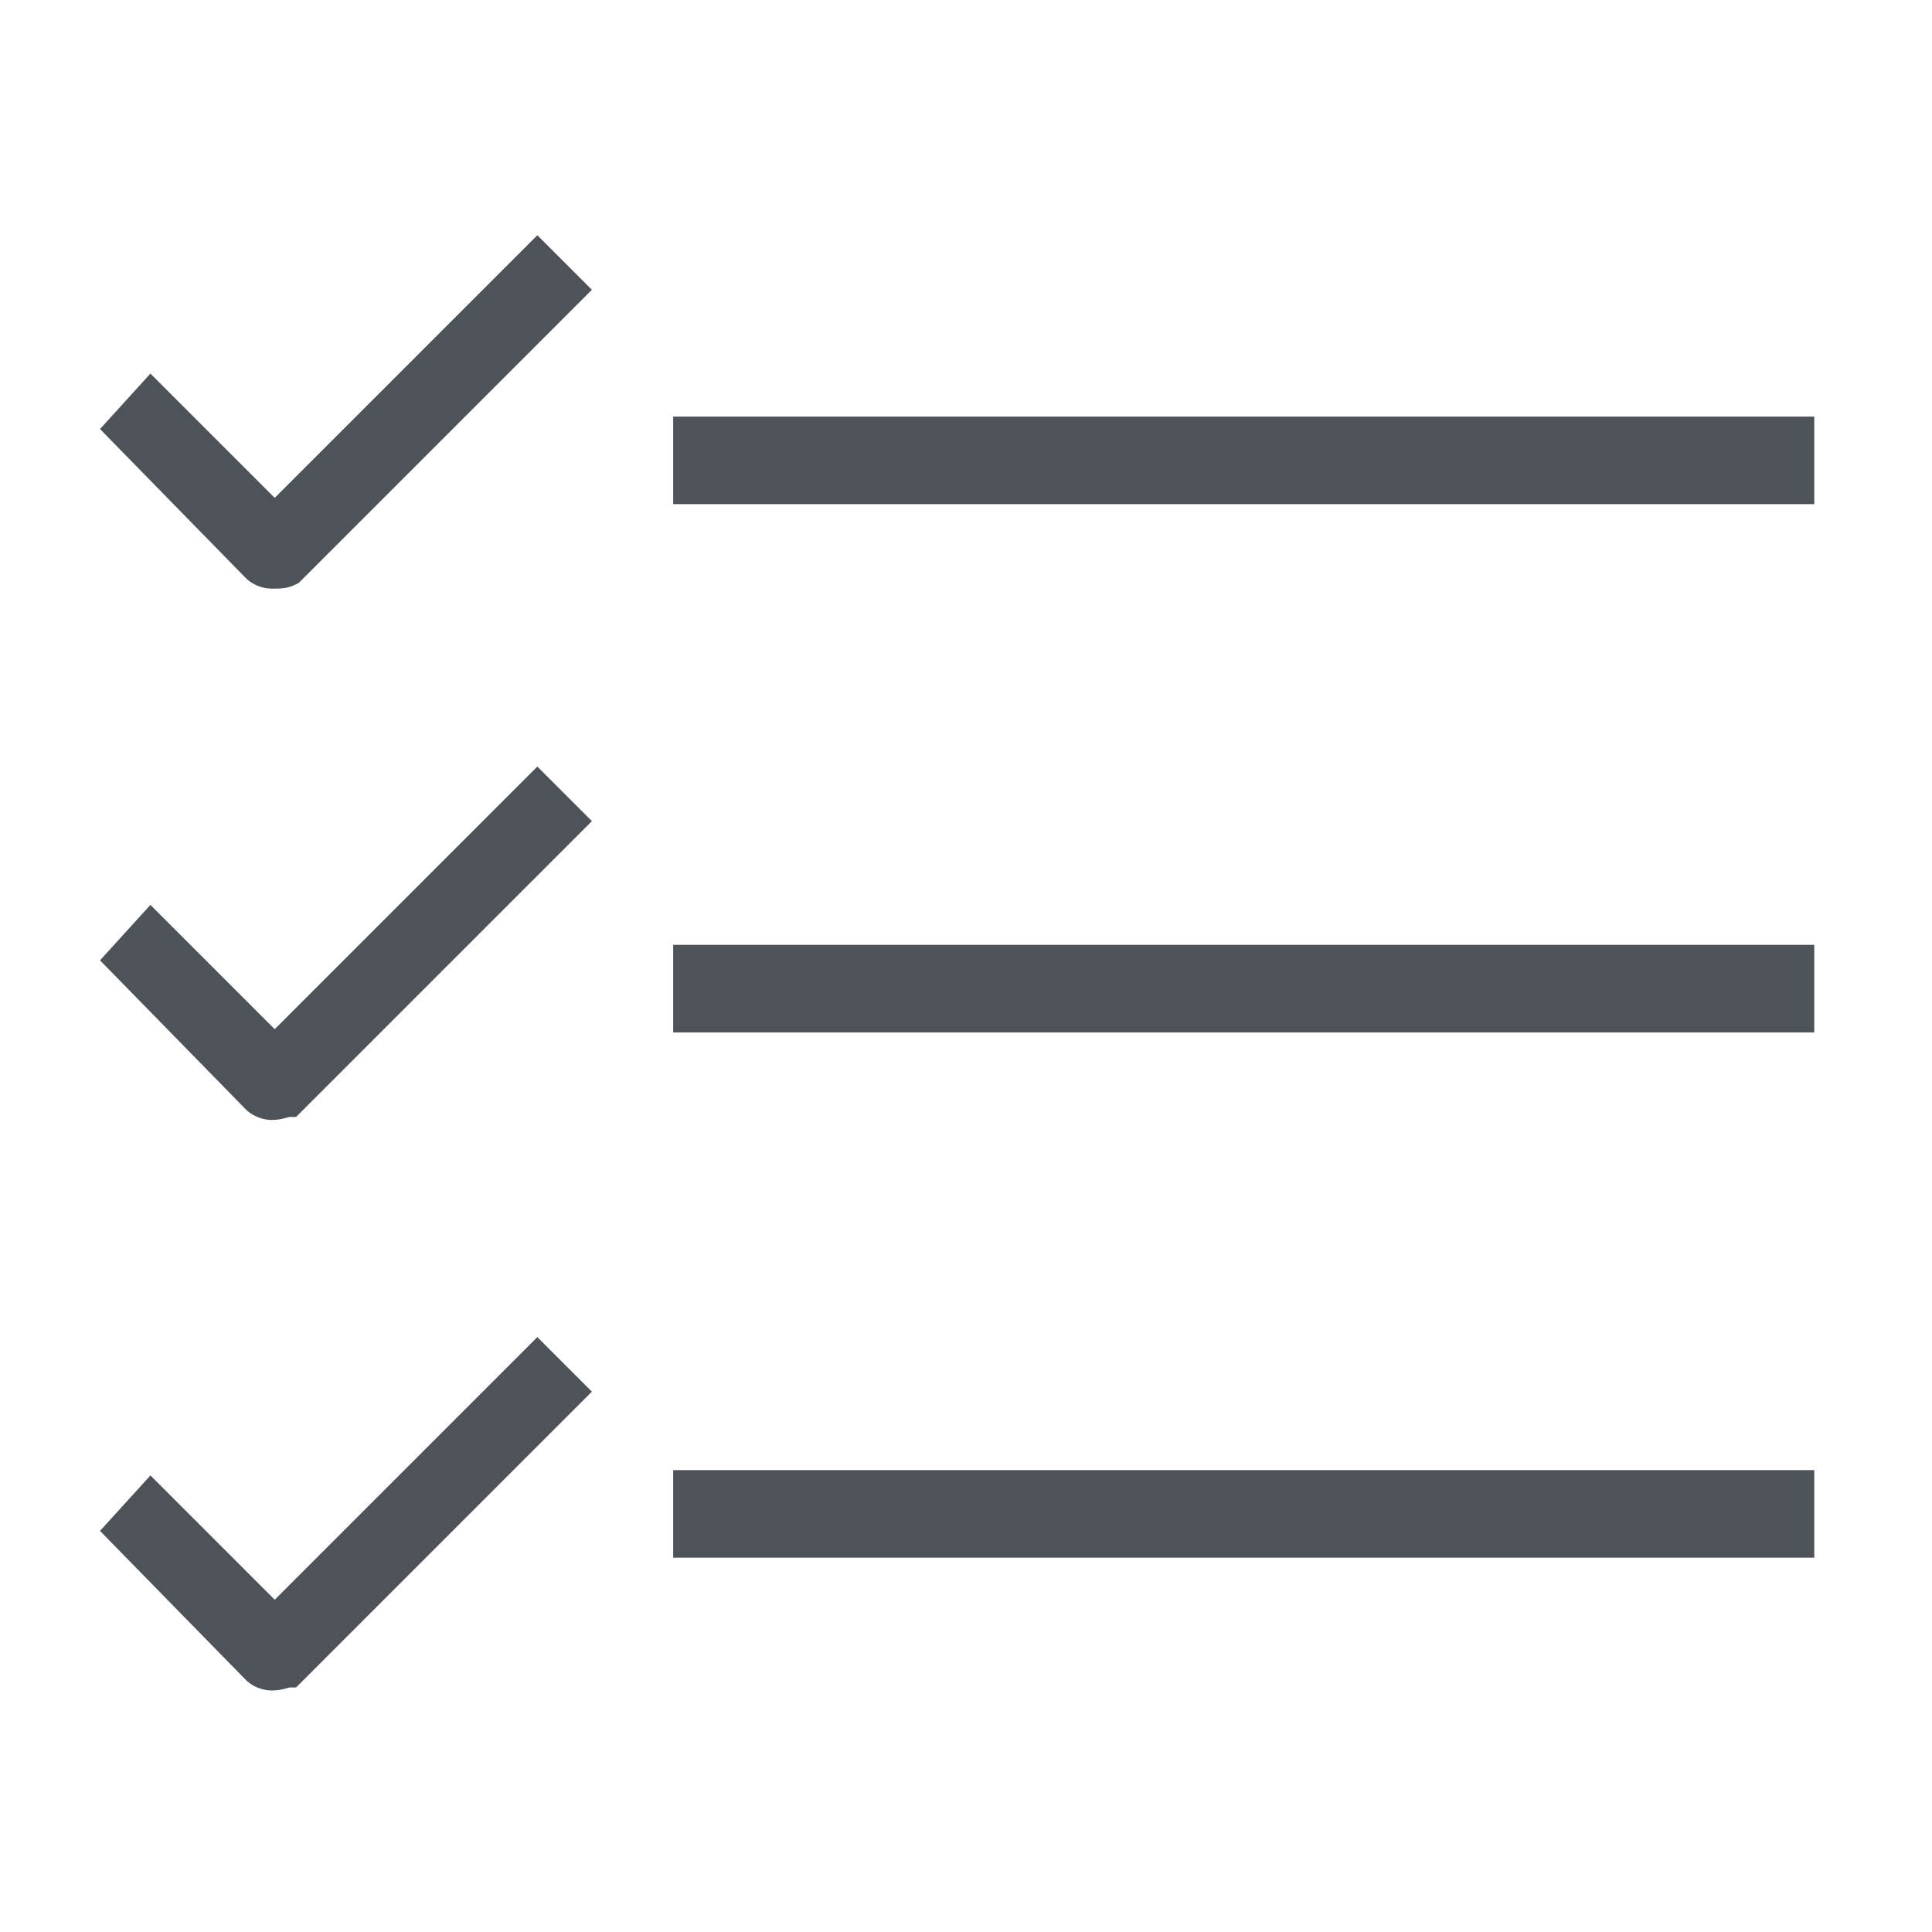
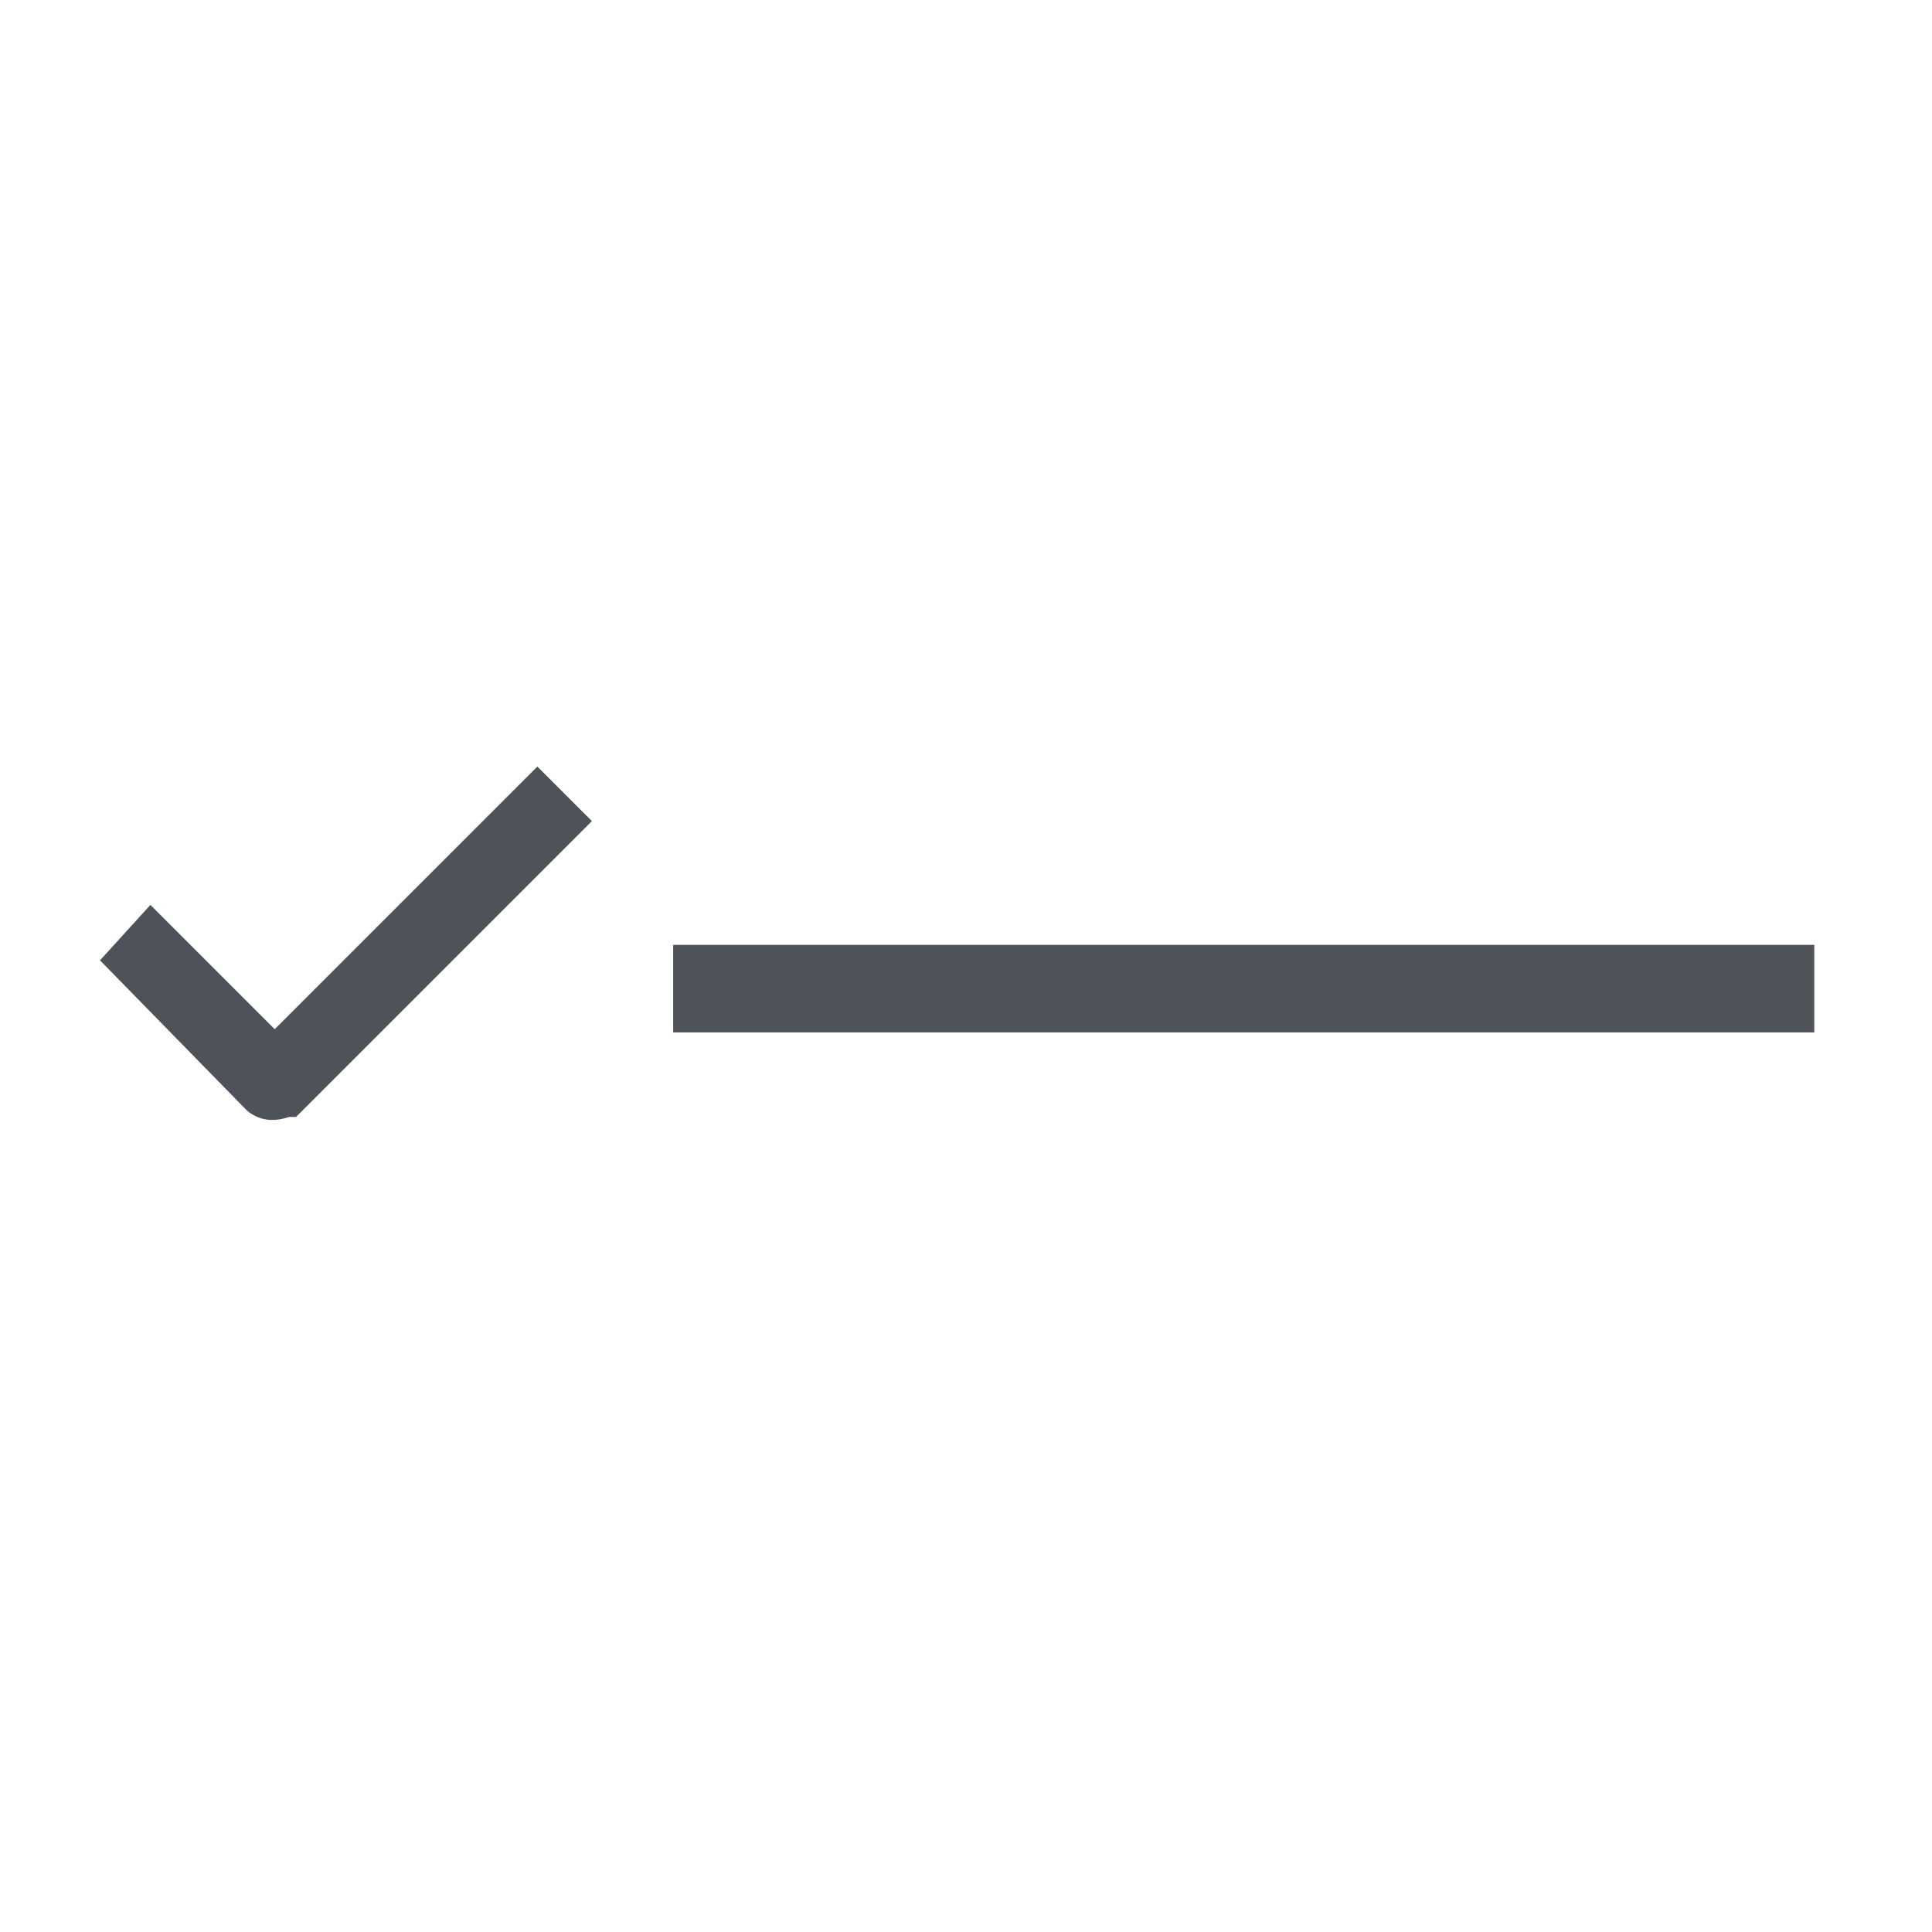
<svg xmlns="http://www.w3.org/2000/svg" id="Layer_1" x="0px" y="0px" viewBox="0 0 64 64" style="enable-background:new 0 0 64 64;" xml:space="preserve">
  <style type="text/css">	.st0{fill:#4E535A;}	.st1{fill:#4E535A;stroke:#4E535A;stroke-miterlimit:10;}</style>
  <g>
    <g>
      <g>
-         <rect x="22.3" y="13.8" class="st0" width="37.8" height="2.9" />
-       </g>
+         </g>
      <g>
        <rect x="22.3" y="31.3" class="st0" width="37.8" height="2.9" />
      </g>
      <g>
-         <rect x="22.3" y="48.7" class="st0" width="37.8" height="2.9" />
-       </g>
+         </g>
    </g>
    <g>
-       <path class="st1" d="M9,19c-0.2,0-0.4-0.1-0.5-0.2L4,14.2L5,13.1l4.1,4.1l8.7-8.7l1.1,1.1l-9.3,9.3C9.4,19,9.3,19,9,19z" />
-     </g>
+       </g>
    <g>
      <path class="st1" d="M9,36.6c-0.2,0-0.4-0.1-0.5-0.2L4,31.8L5,30.7l4.1,4.1l8.7-8.7l1.1,1.1l-9.3,9.3C9.4,36.5,9.3,36.6,9,36.6z" />
    </g>
    <g>
-       <path class="st1" d="M9,55.5c-0.2,0-0.4-0.1-0.5-0.2L4,50.7L5,49.6l4.1,4.1l8.7-8.7l1.1,1.1l-9.3,9.3C9.4,55.4,9.3,55.5,9,55.5z" />
-     </g>
+       </g>
  </g>
</svg>